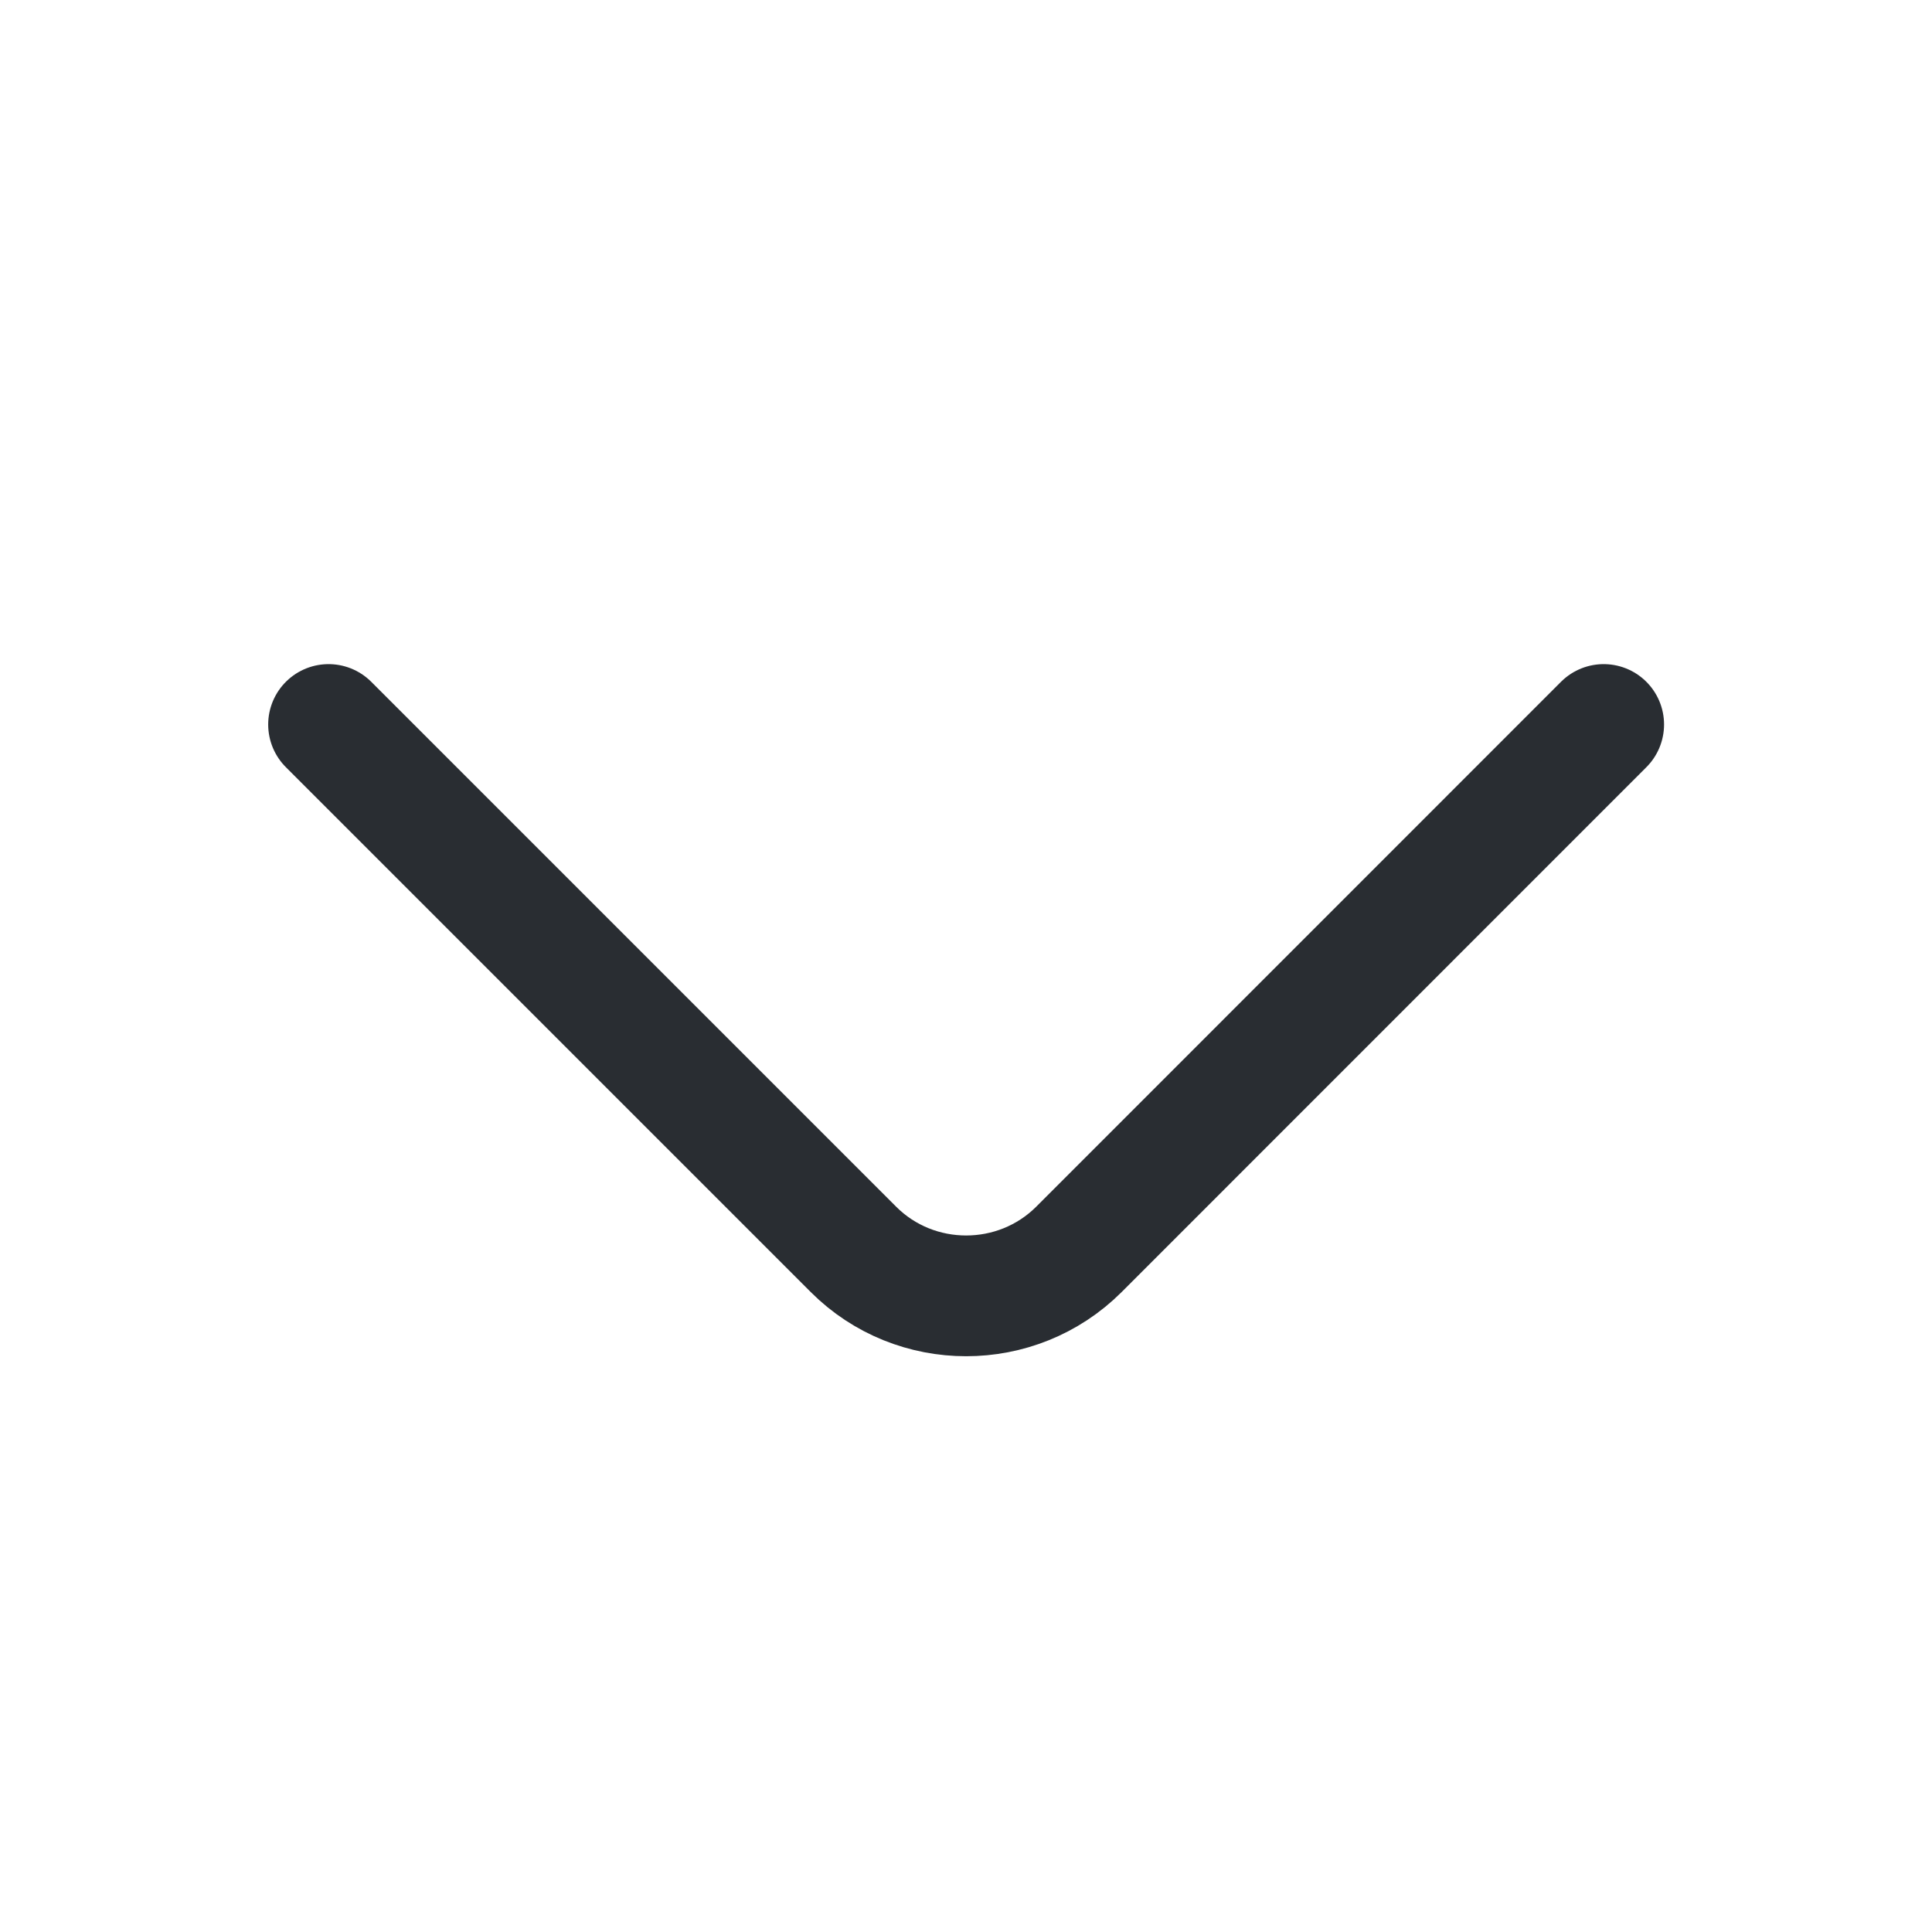
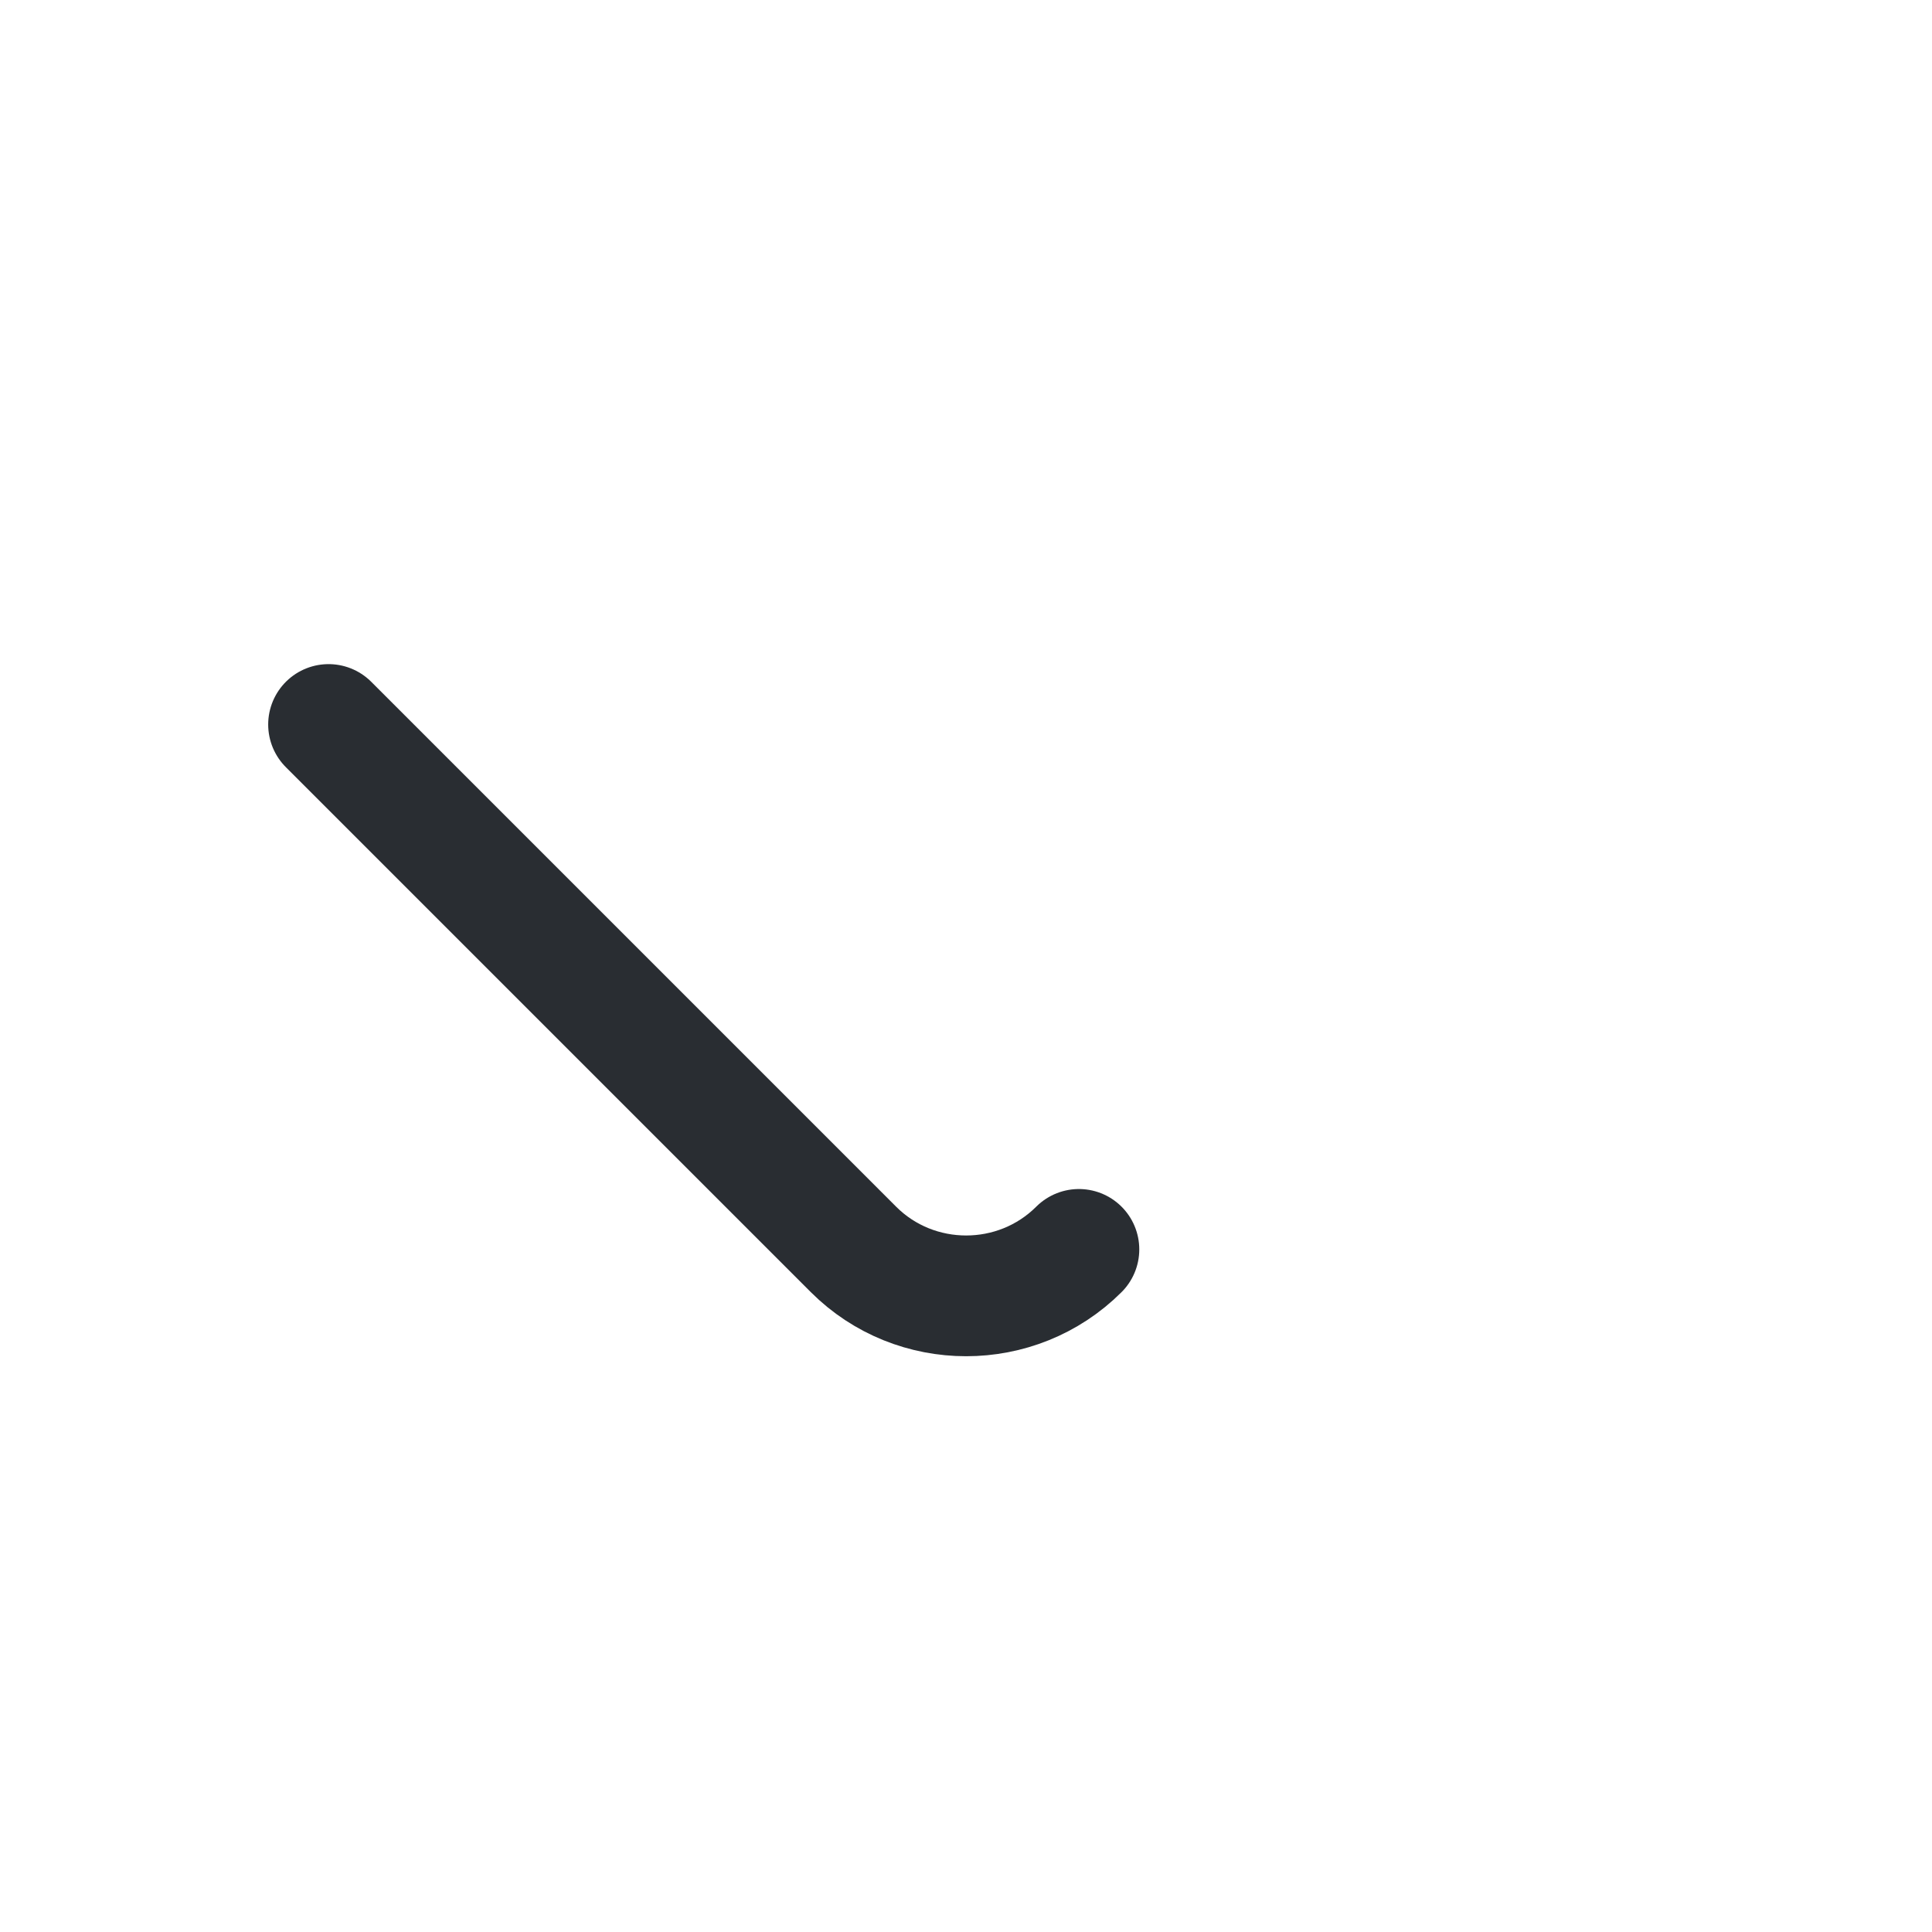
<svg xmlns="http://www.w3.org/2000/svg" width="16" height="16" viewBox="0 0 16 16" fill="none">
-   <path d="M2.721 6L7.068 10.347C7.581 10.86 8.421 10.86 8.935 10.347L13.281 6" stroke="#292D32" stroke-miterlimit="10" stroke-linecap="round" stroke-linejoin="round" />
+   <path d="M2.721 6L7.068 10.347C7.581 10.86 8.421 10.86 8.935 10.347" stroke="#292D32" stroke-miterlimit="10" stroke-linecap="round" stroke-linejoin="round" />
</svg>